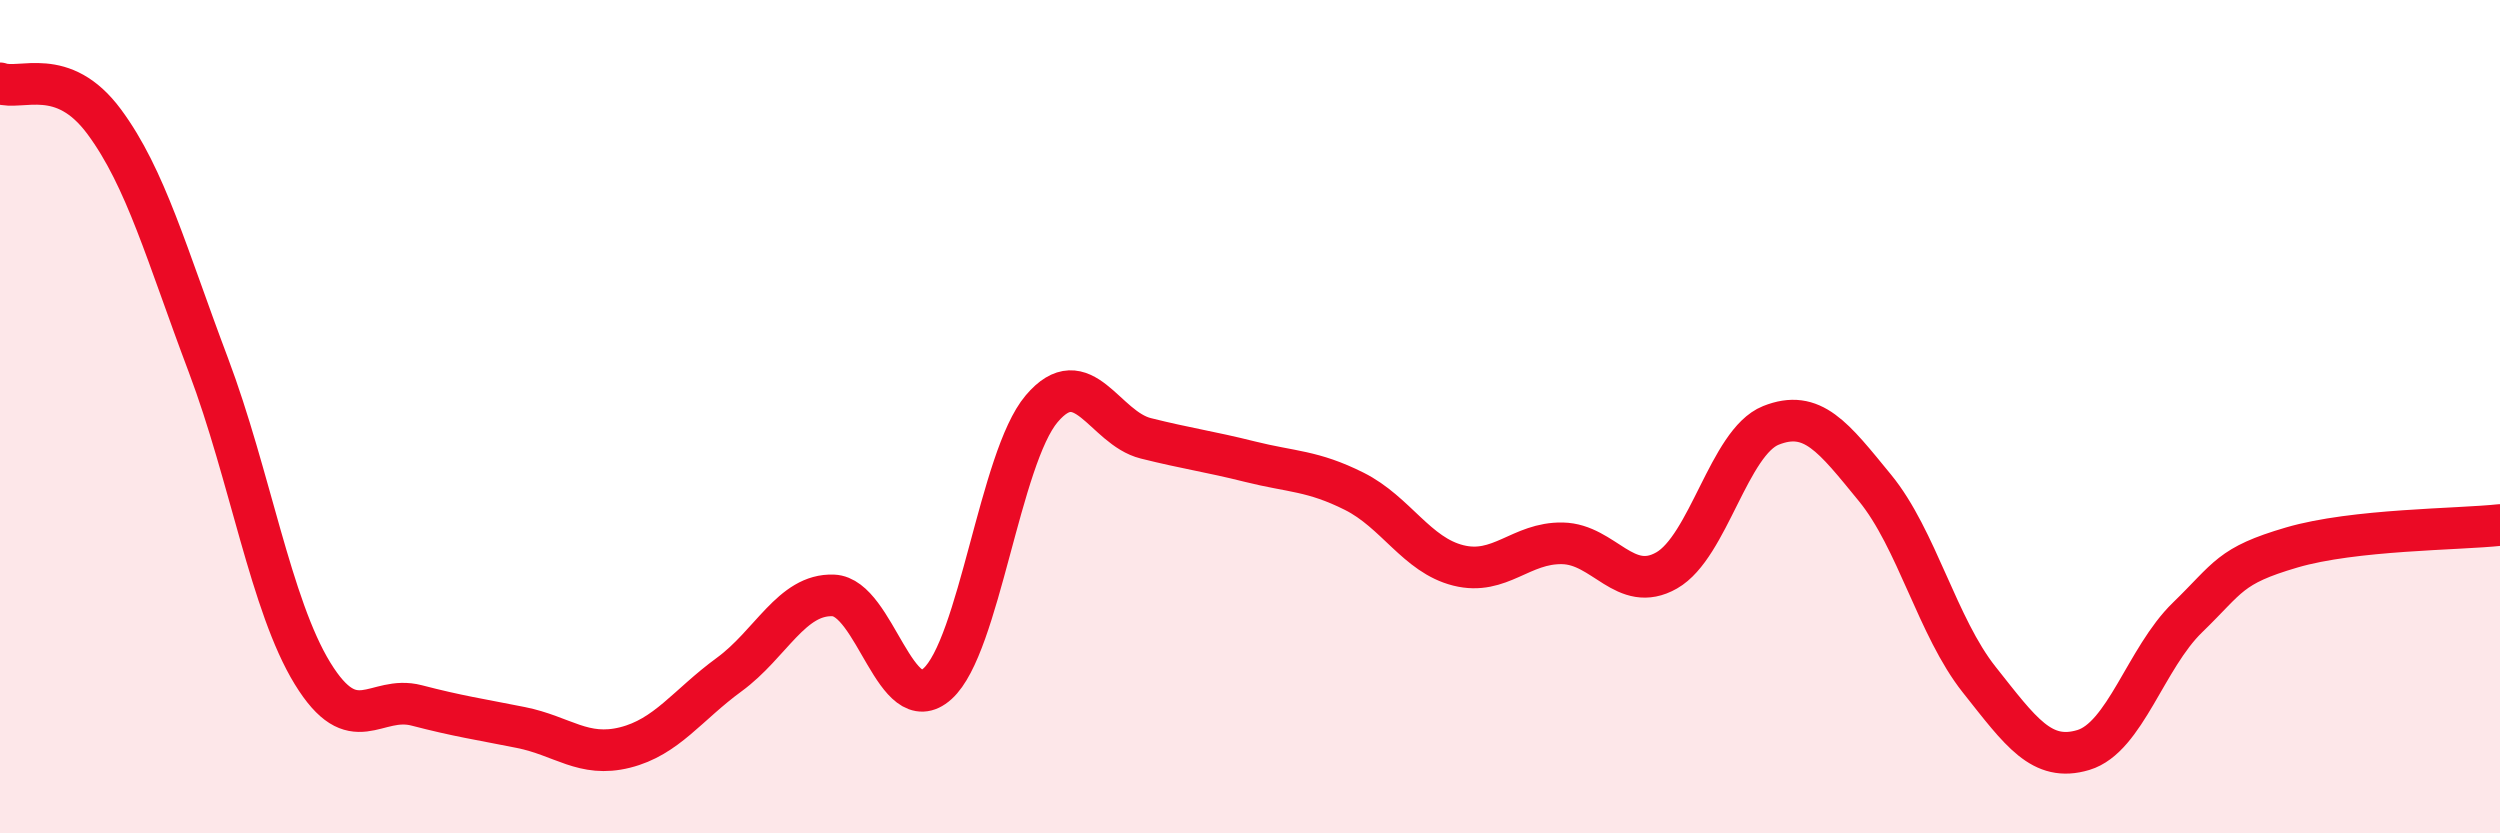
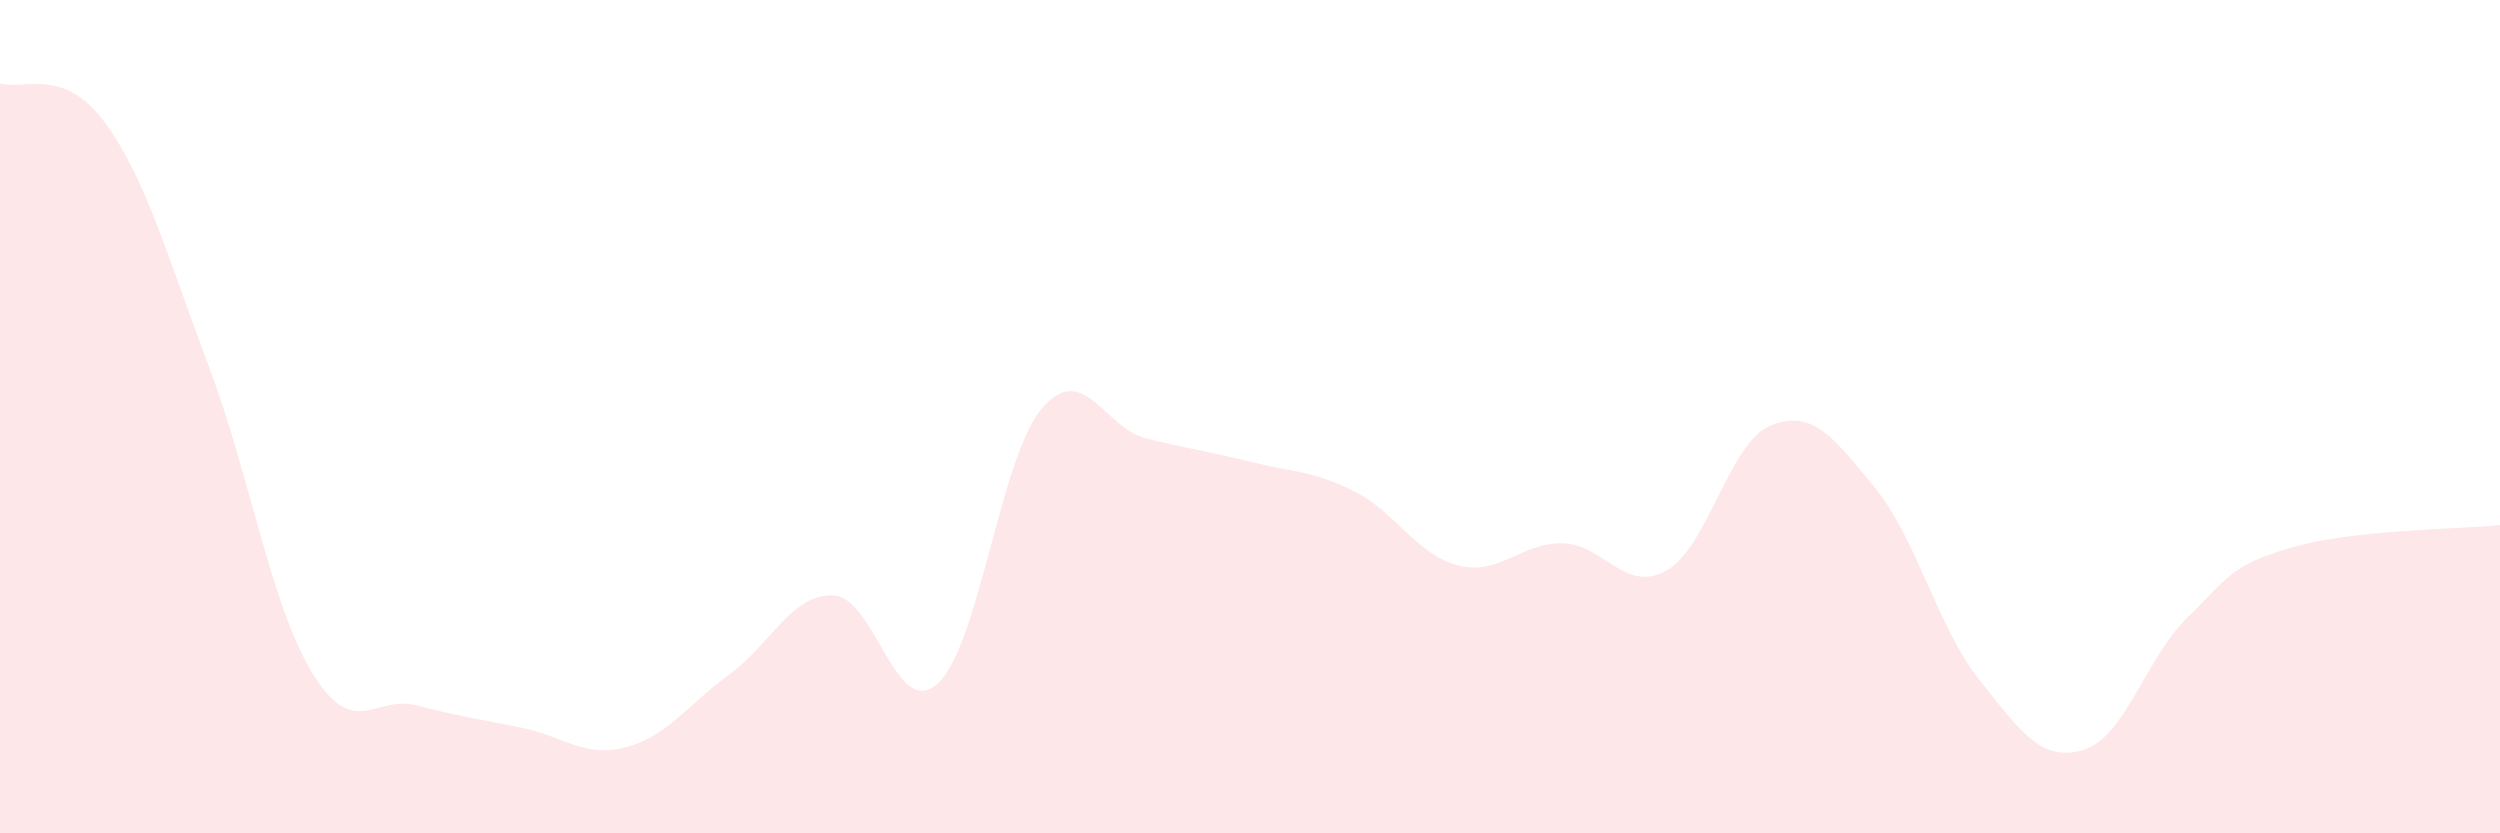
<svg xmlns="http://www.w3.org/2000/svg" width="60" height="20" viewBox="0 0 60 20">
  <path d="M 0,2 C 0.5,2.18 1.5,1.57 2.5,2.92 C 3.5,4.27 4,6.11 5,8.76 C 6,11.41 6.5,14.53 7.5,16.16 C 8.5,17.79 9,16.67 10,16.93 C 11,17.19 11.5,17.26 12.5,17.46 C 13.5,17.66 14,18.19 15,17.94 C 16,17.69 16.5,16.92 17.5,16.19 C 18.5,15.46 19,14.25 20,14.29 C 21,14.33 21.5,17.31 22.5,16.41 C 23.5,15.51 24,10.99 25,9.81 C 26,8.63 26.5,10.27 27.5,10.52 C 28.5,10.77 29,10.83 30,11.08 C 31,11.33 31.5,11.29 32.5,11.79 C 33.5,12.29 34,13.32 35,13.57 C 36,13.82 36.5,13.02 37.5,13.04 C 38.5,13.06 39,14.26 40,13.69 C 41,13.12 41.5,10.61 42.5,10.21 C 43.5,9.81 44,10.49 45,11.71 C 46,12.93 46.5,15.05 47.5,16.31 C 48.5,17.57 49,18.3 50,18 C 51,17.7 51.5,15.79 52.5,14.82 C 53.5,13.85 53.5,13.58 55,13.14 C 56.5,12.7 59,12.71 60,12.6L60 20L0 20Z" fill="#EB0A25" opacity="0.1" stroke-linecap="round" stroke-linejoin="round" />
-   <path d="M 0,2 C 0.5,2.18 1.5,1.57 2.5,2.92 C 3.5,4.27 4,6.11 5,8.76 C 6,11.41 6.5,14.53 7.5,16.16 C 8.5,17.79 9,16.67 10,16.93 C 11,17.19 11.5,17.26 12.5,17.46 C 13.5,17.66 14,18.19 15,17.94 C 16,17.69 16.5,16.92 17.5,16.19 C 18.5,15.46 19,14.25 20,14.29 C 21,14.33 21.5,17.31 22.5,16.41 C 23.5,15.51 24,10.99 25,9.81 C 26,8.63 26.5,10.27 27.5,10.52 C 28.5,10.77 29,10.83 30,11.08 C 31,11.33 31.5,11.29 32.5,11.79 C 33.5,12.29 34,13.32 35,13.57 C 36,13.82 36.5,13.02 37.5,13.04 C 38.5,13.06 39,14.26 40,13.69 C 41,13.12 41.5,10.61 42.5,10.21 C 43.5,9.81 44,10.49 45,11.71 C 46,12.93 46.5,15.05 47.5,16.31 C 48.5,17.57 49,18.3 50,18 C 51,17.7 51.5,15.79 52.5,14.82 C 53.5,13.85 53.5,13.58 55,13.14 C 56.5,12.7 59,12.71 60,12.6" stroke="#EB0A25" stroke-width="1" fill="none" stroke-linecap="round" stroke-linejoin="round" />
</svg>